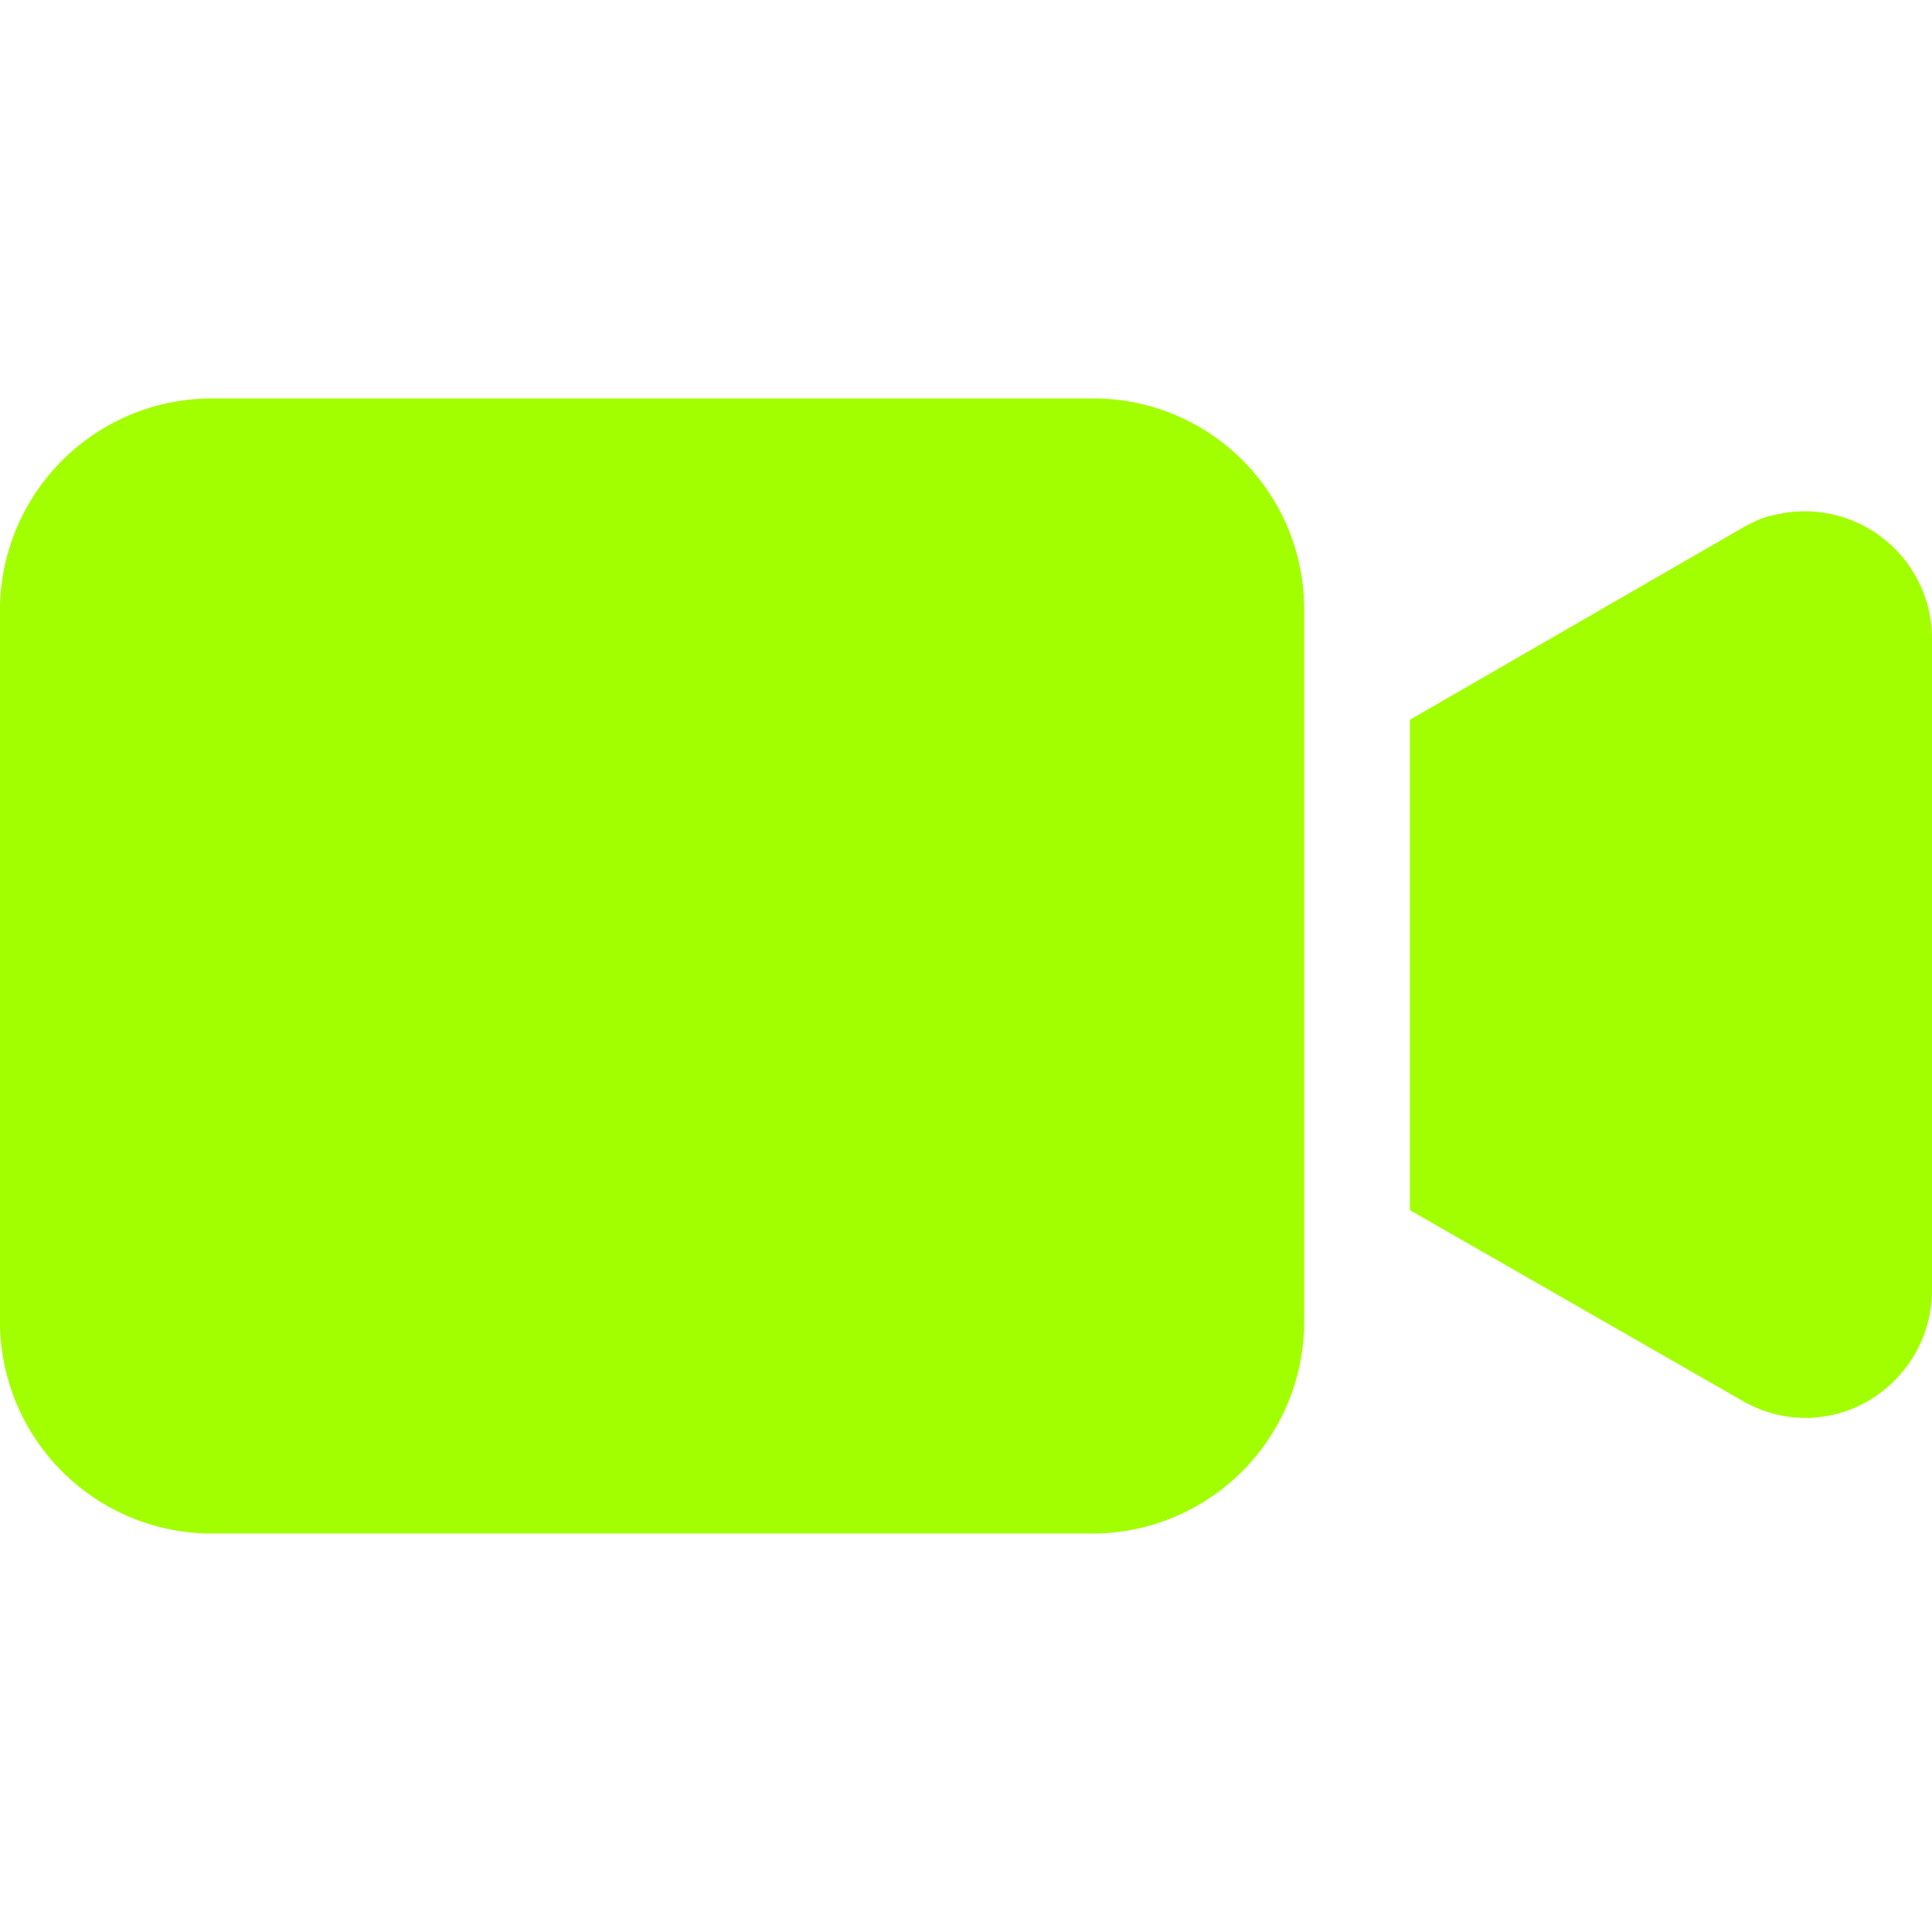
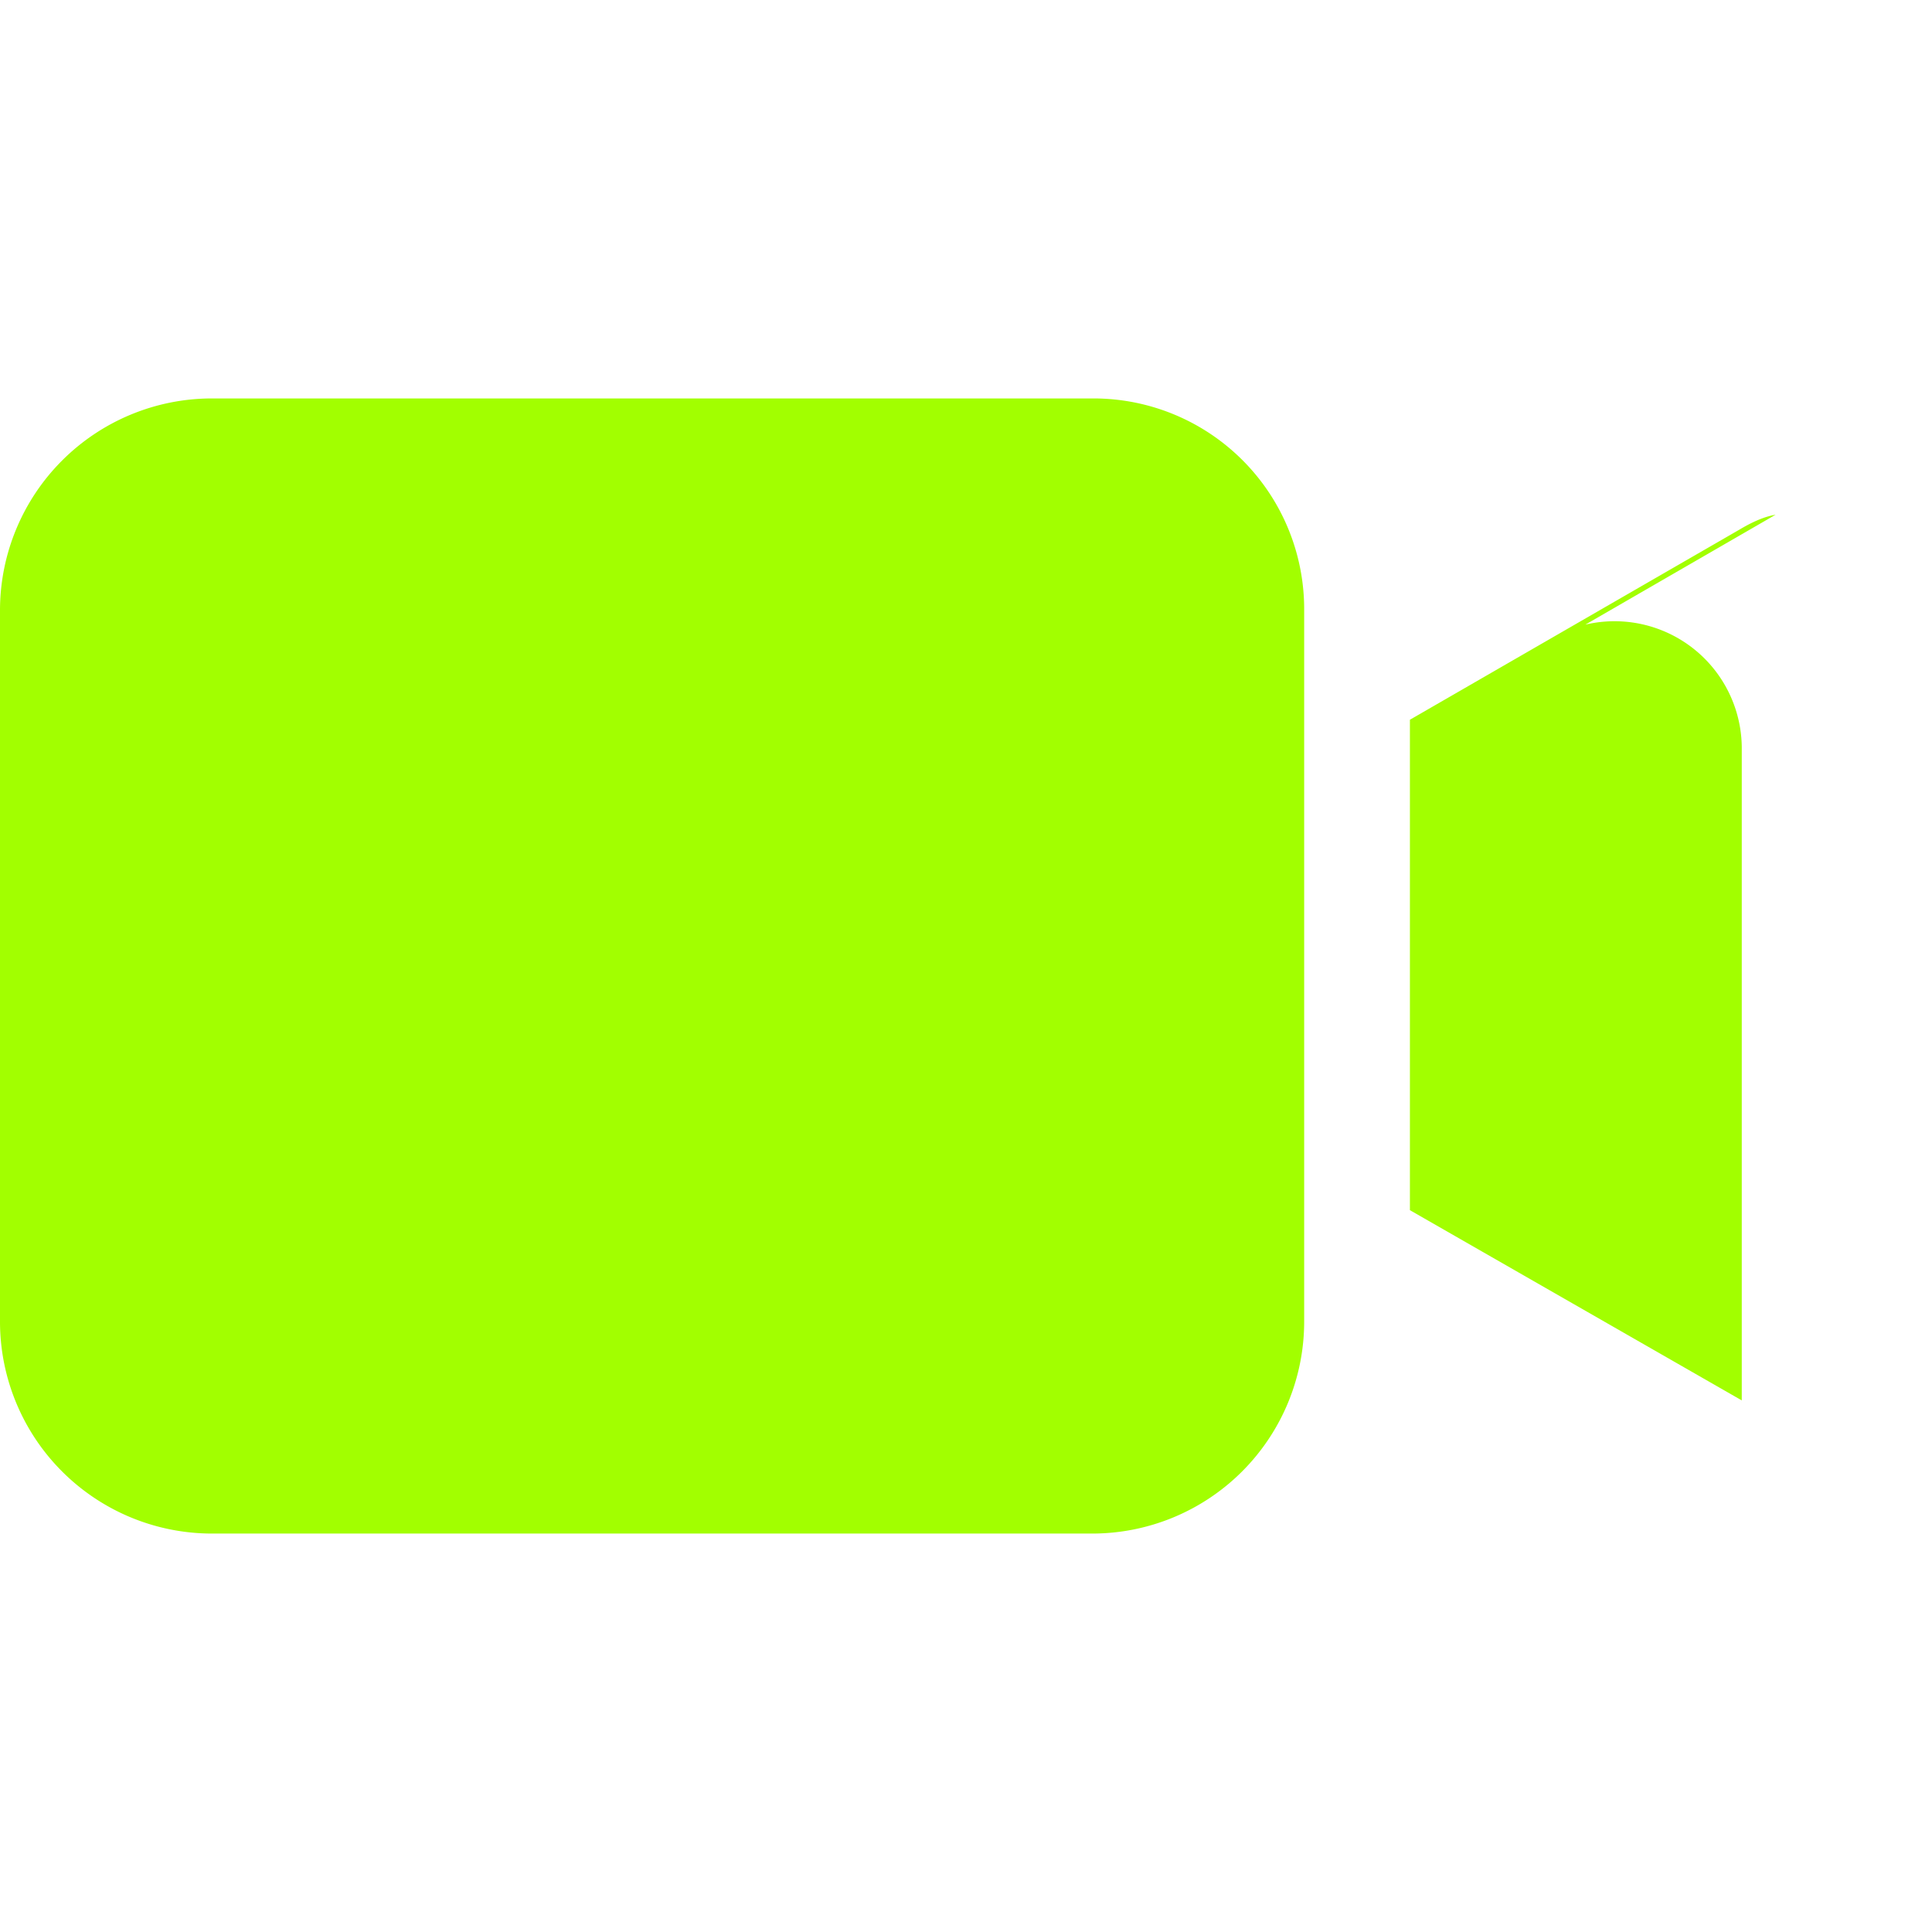
<svg xmlns="http://www.w3.org/2000/svg" width="26" height="26" fill="none">
-   <path fill="#A2FF00" d="M14.707 5.362H2.845A2.853 2.853 0 0 0 0 8.207v9.586a2.853 2.853 0 0 0 2.845 2.845h11.862a2.853 2.853 0 0 0 2.844-2.845V8.207a2.835 2.835 0 0 0-2.844-2.845Zm9.188 1.565c-.17.028-.341.114-.484.199l-4.437 2.56v6.6l4.466 2.56c.825.483 1.849.199 2.332-.626.143-.256.228-.54.228-.853v-8.79a1.712 1.712 0 0 0-2.105-1.65Z" />
+   <path fill="#A2FF00" d="M14.707 5.362H2.845A2.853 2.853 0 0 0 0 8.207v9.586a2.853 2.853 0 0 0 2.845 2.845h11.862a2.853 2.853 0 0 0 2.844-2.845V8.207a2.835 2.835 0 0 0-2.844-2.845Zm9.188 1.565c-.17.028-.341.114-.484.199l-4.437 2.56v6.6l4.466 2.56v-8.79a1.712 1.712 0 0 0-2.105-1.65Z" />
</svg>